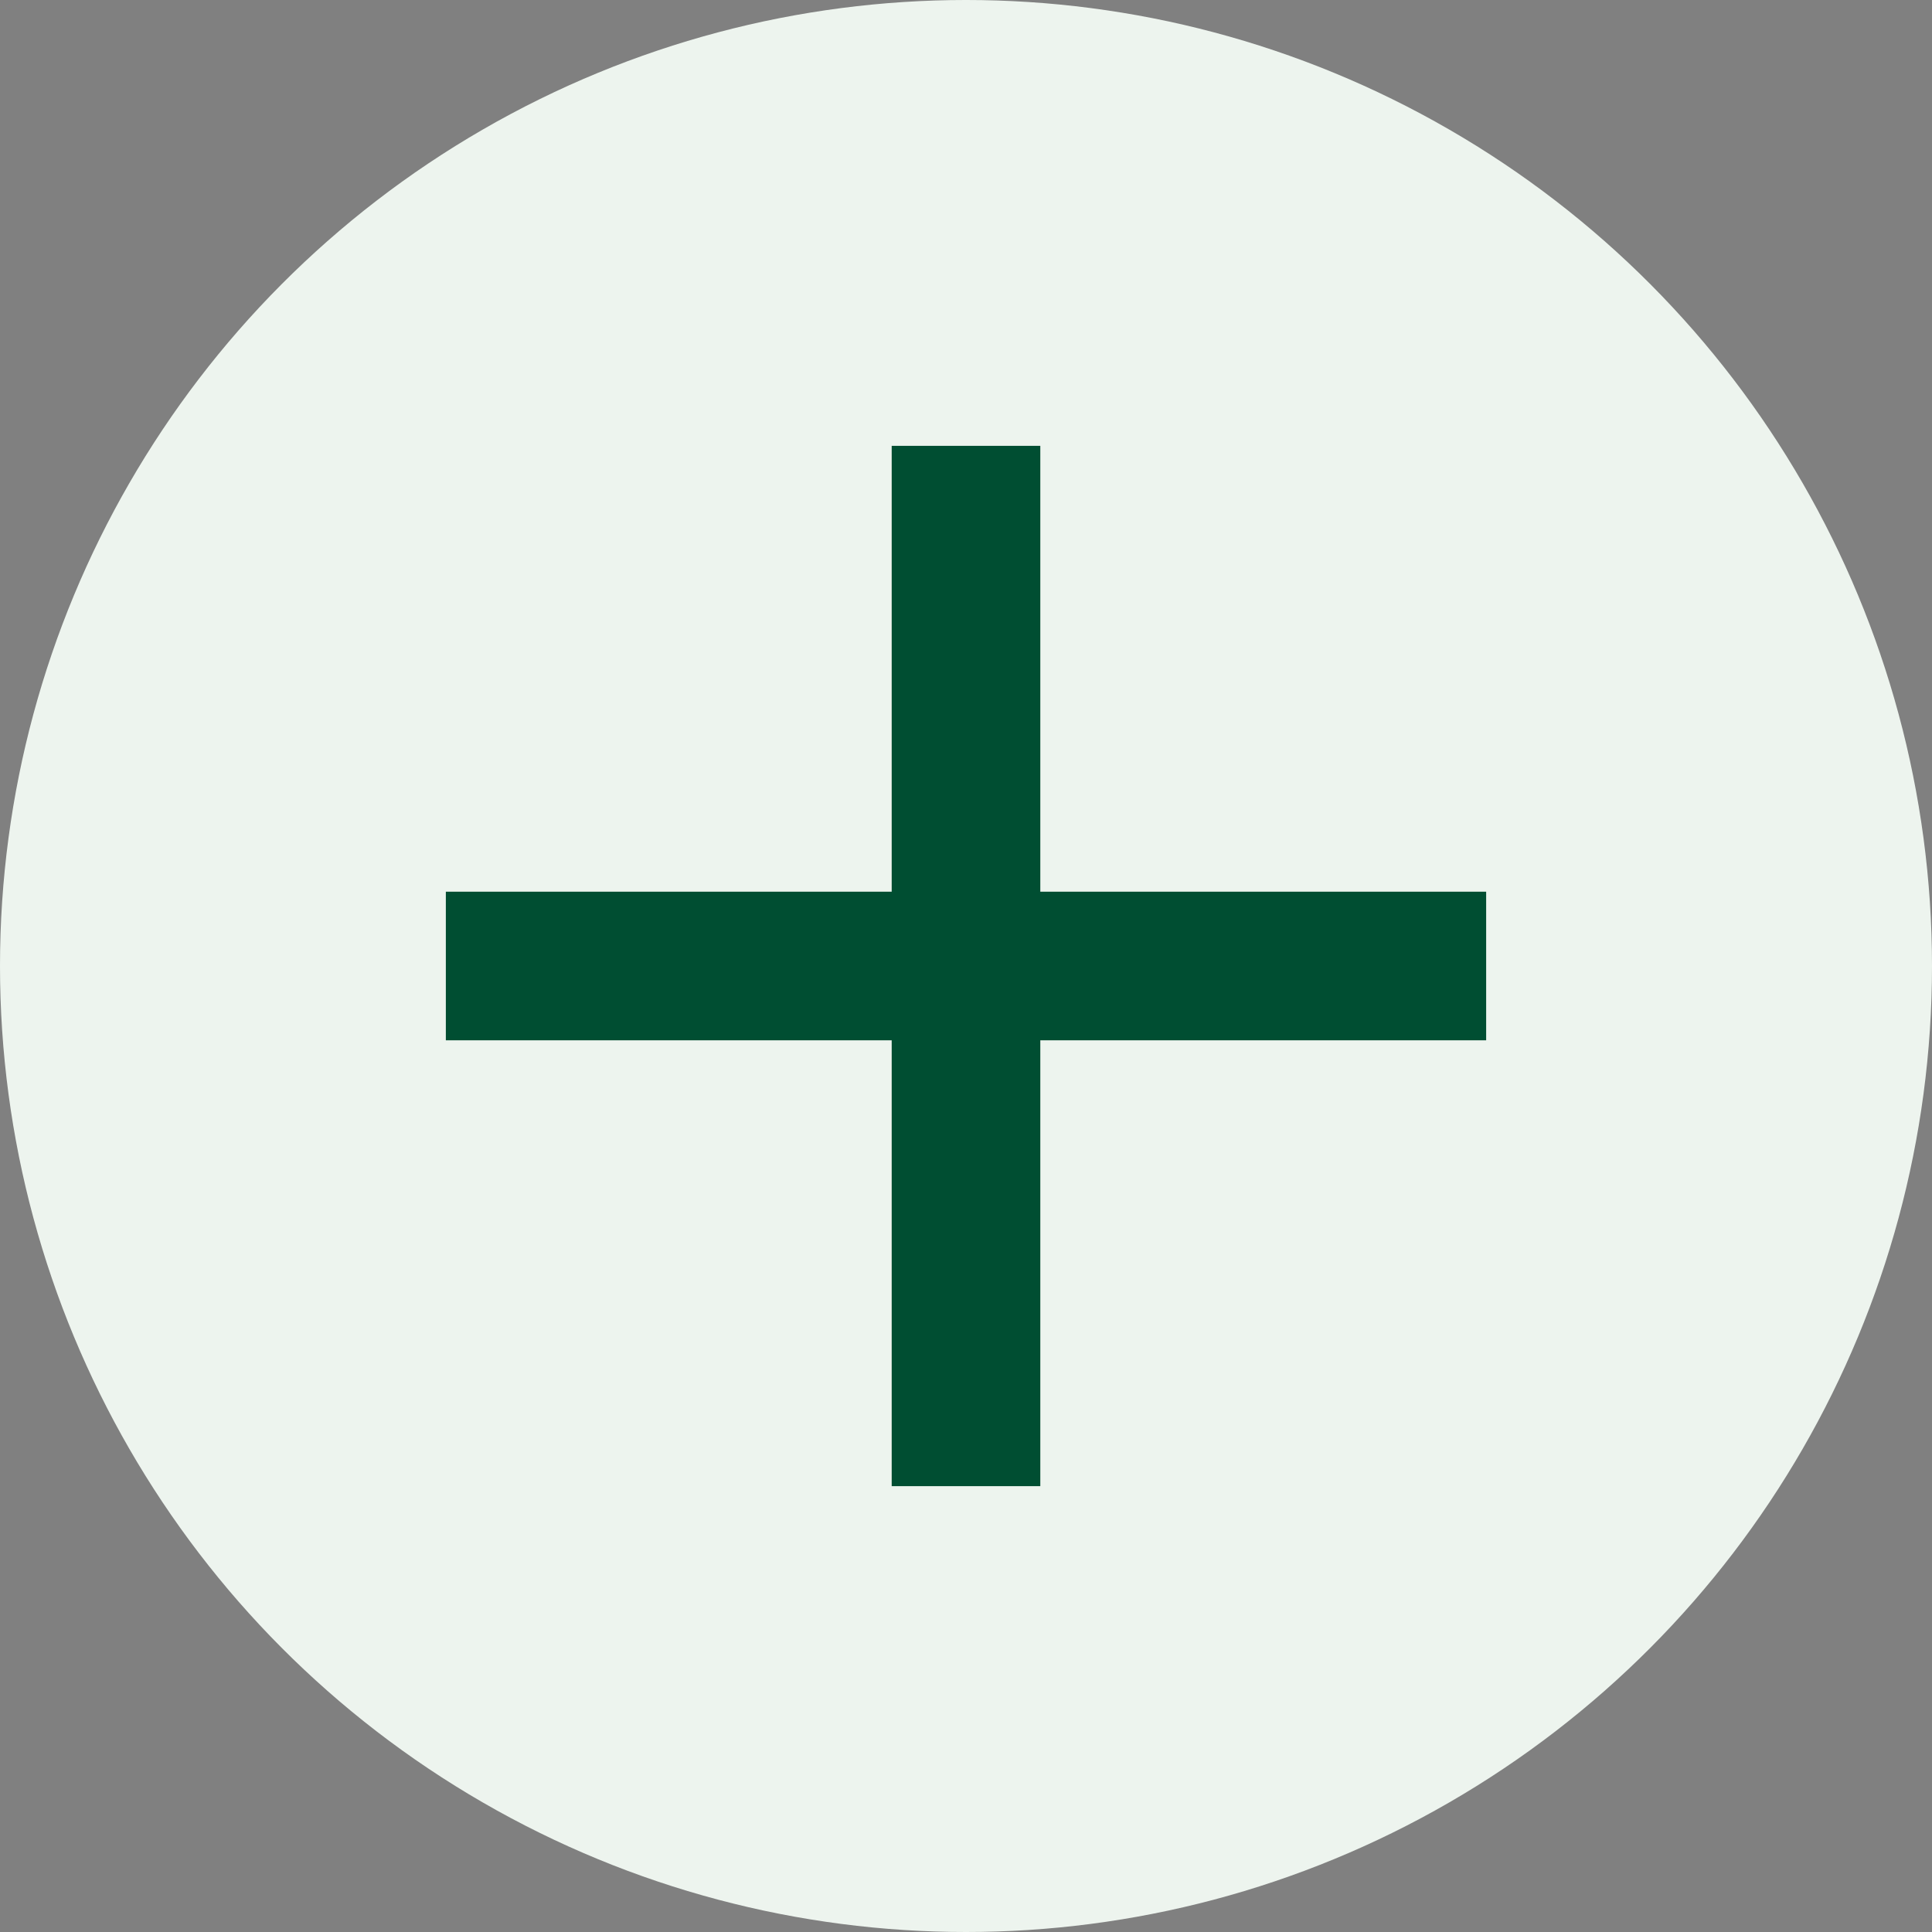
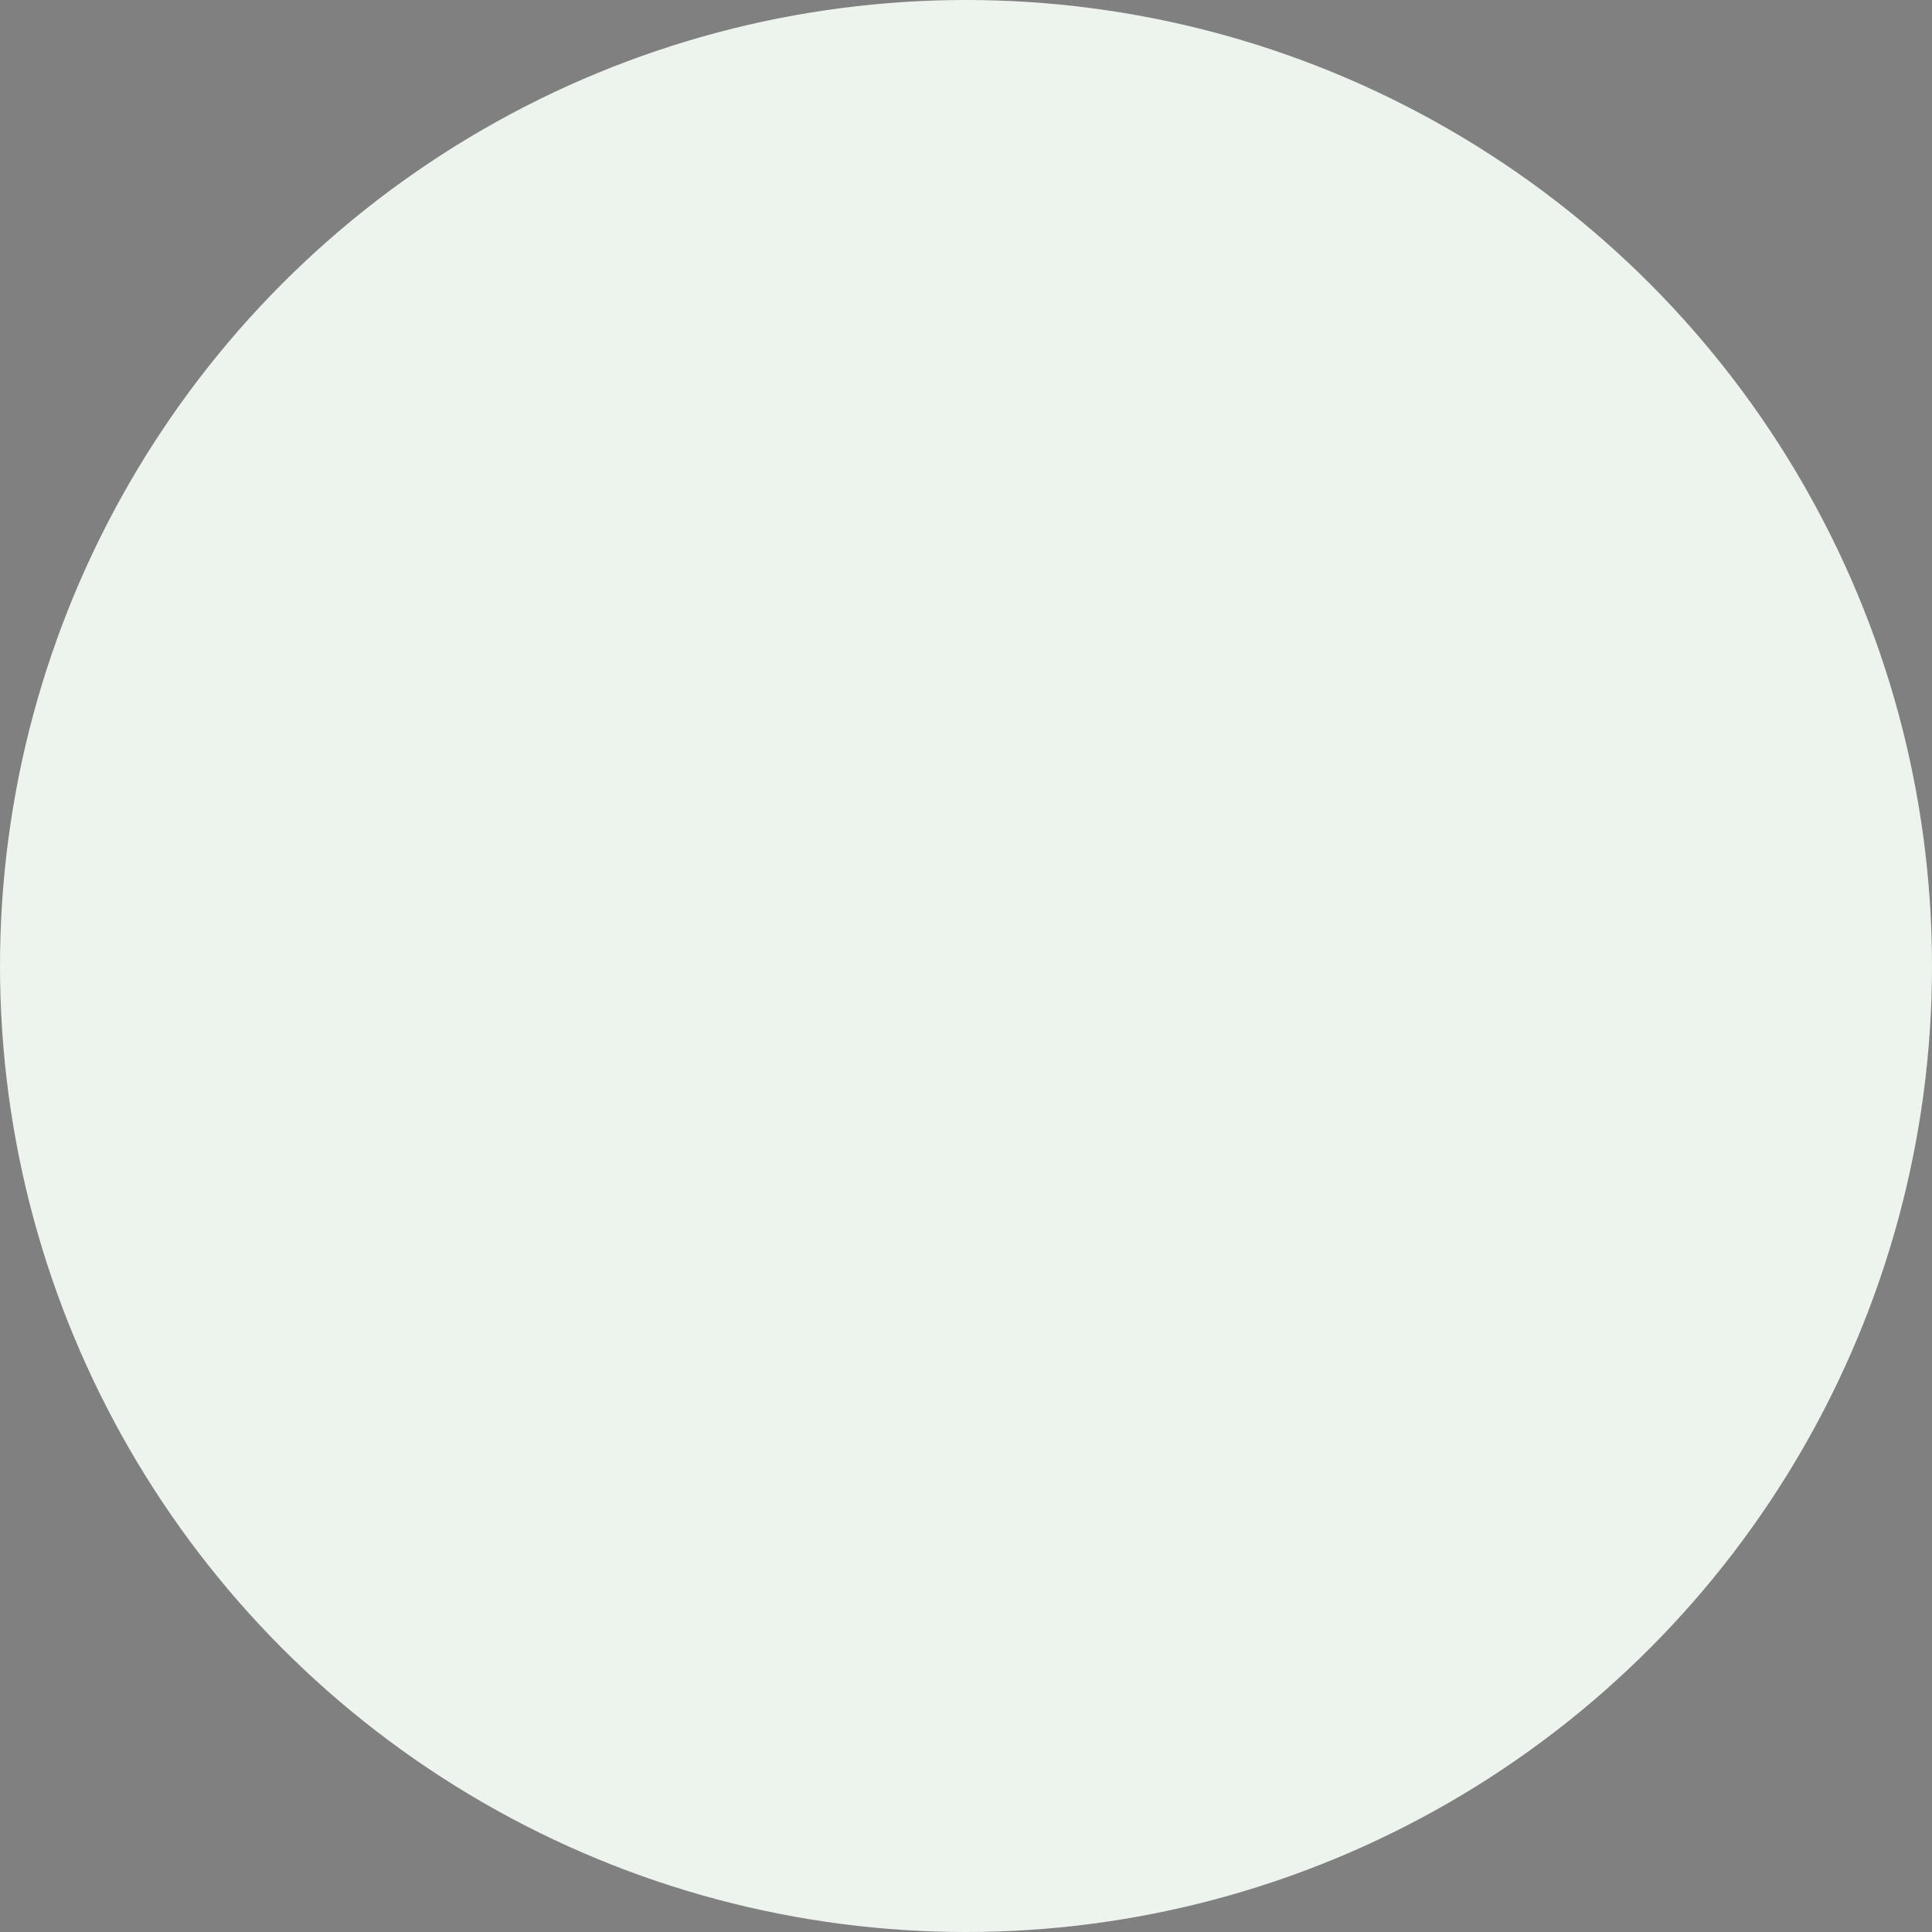
<svg xmlns="http://www.w3.org/2000/svg" width="26" height="26" viewBox="0 0 26 26" fill="none">
  <rect x="0" y="0" width="26" height="26" fill="#808080" stroke="none" />
  <circle cx="13" cy="13" r="13" fill="#EDF4EE" />
-   <path d="M20 13H6m7-7v14" stroke="#004E32" stroke-width="2" />
</svg>